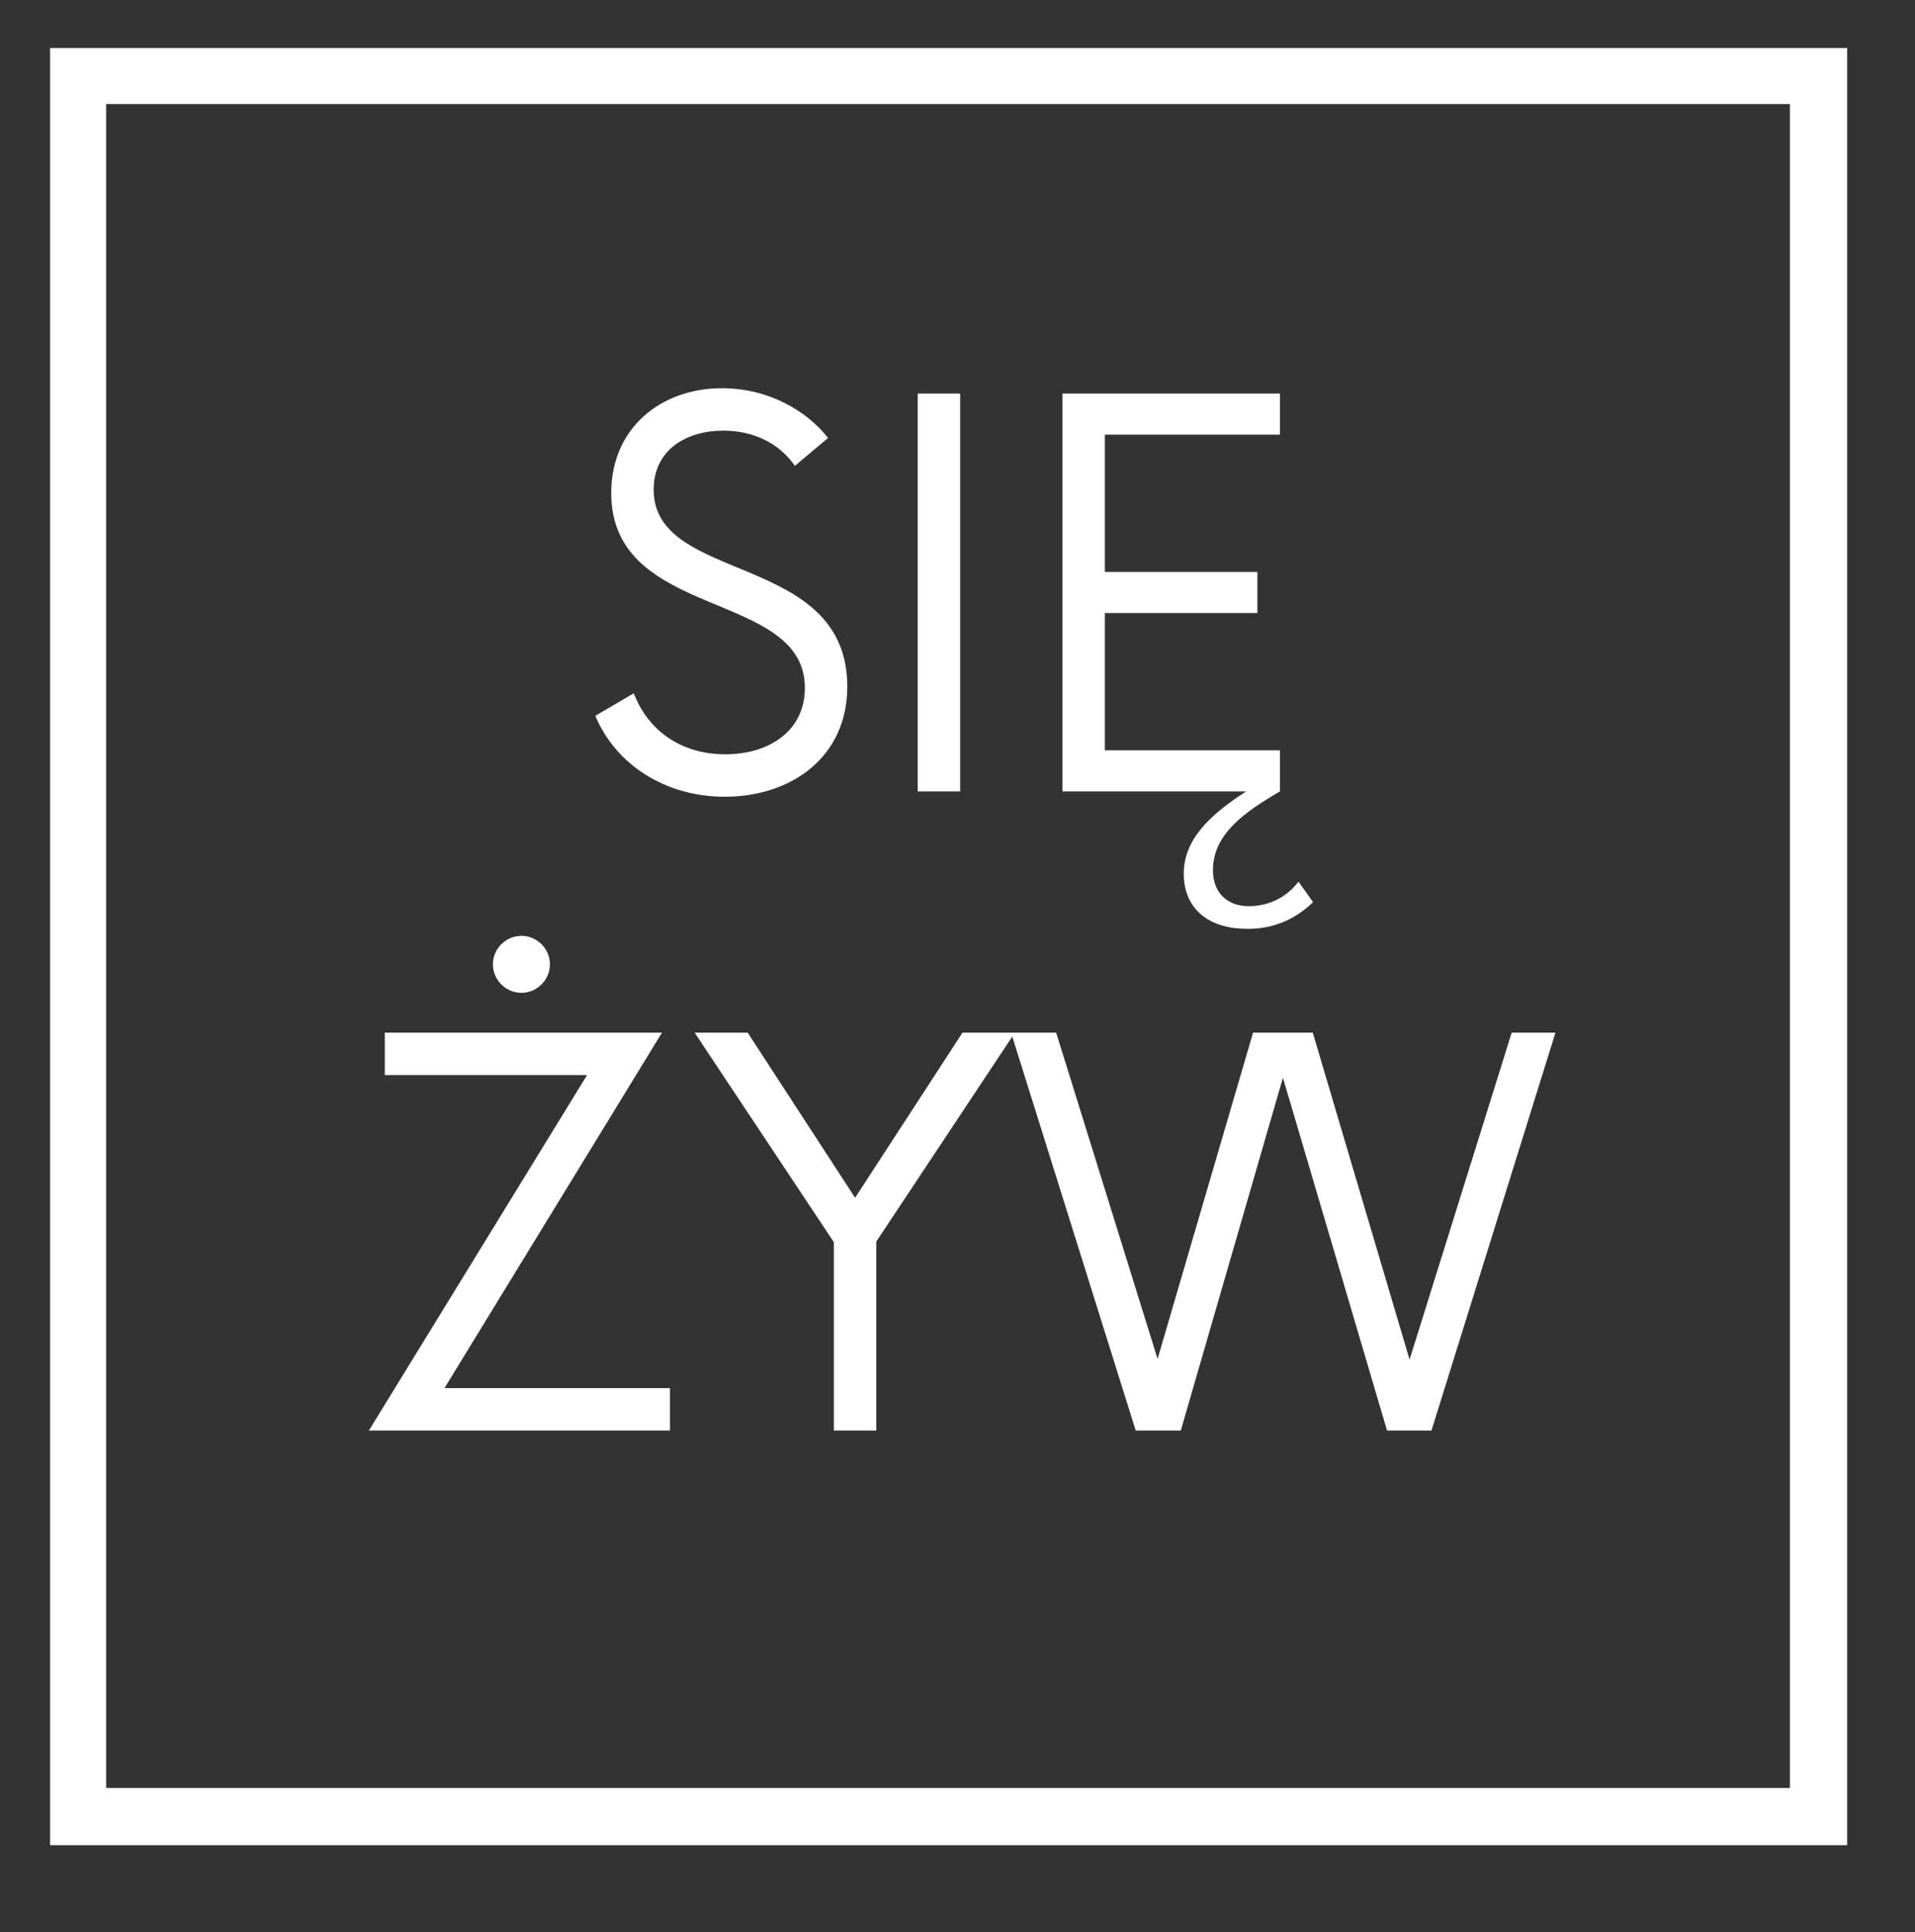
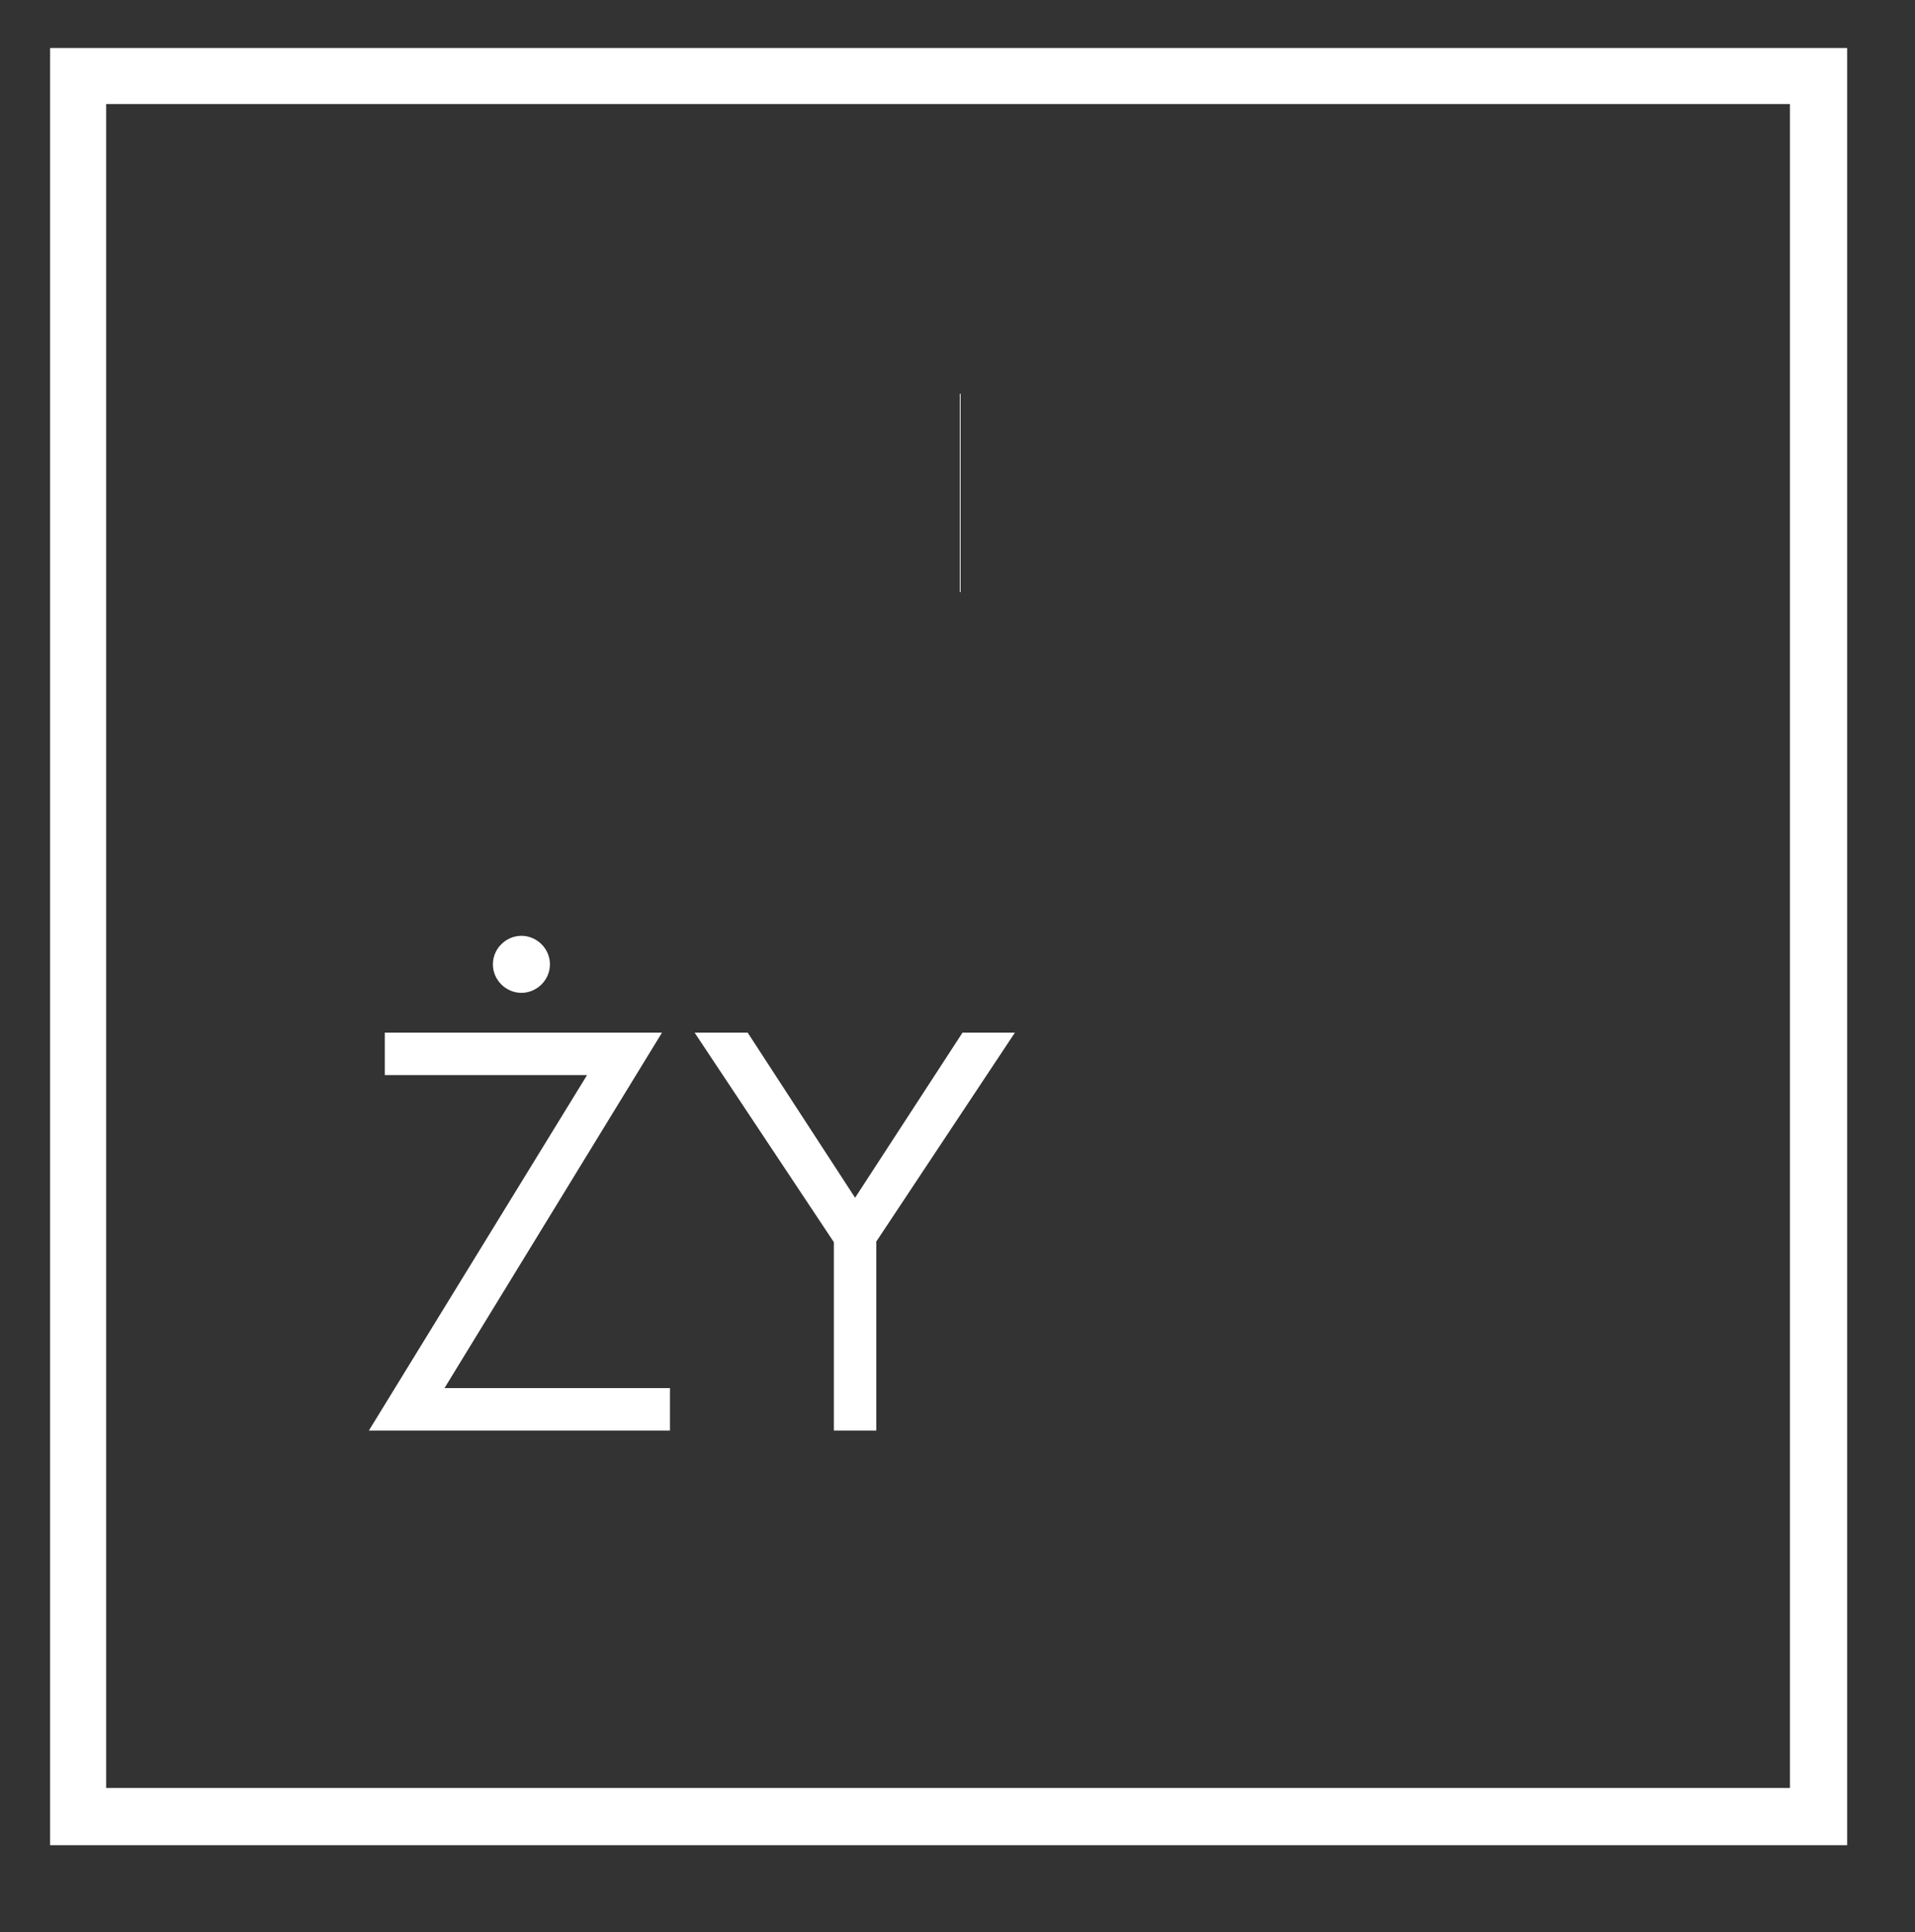
<svg xmlns="http://www.w3.org/2000/svg" xmlns:xlink="http://www.w3.org/1999/xlink" id="Warstwa_1" x="0px" y="0px" width="446.5px" height="450.5px" viewBox="0 0 446.5 450.5" xml:space="preserve">
  <rect x="0" y="0" width="446.5" height="450.5" fill="#333333" stroke="none" />
  <g>
    <defs>
      <rect id="SVGID_1_" x="11.68" y="11.188" width="419" height="419" />
    </defs>
    <clipPath id="SVGID_2_">
      <use xlink:href="#SVGID_1_" />
    </clipPath>
    <g clip-path="url(#SVGID_2_)">
      <path fill="#FFFFFF" d="M11.68,11.188v419h419v-419H11.68 M417.336,416.844H24.747V24.256h392.589V416.844" />
    </g>
  </g>
  <g>
    <g transform="translate(339.985, 378)">
      <g>
-         <path fill="#FFFFFF" d="M-171.029-192.25c15.771,0,28.599-9.427,28.599-25.661c0-31.542-45.146-23.813-45.146-45.922    c0-9.276,7.578-13.761,16.234-13.761c7.114,0,12.989,2.938,16.697,8.192l7.734-6.489c-5.104-6.495-14.072-11.599-24.739-11.599    c-14.224,0-25.823,9.276-25.823,24.427c0,29.844,45.151,22.422,45.151,45.458c0,9.896-8.198,15.464-18.558,15.464    c-10.51,0-18.088-5.724-21.333-14.224l-8.969,5.255C-196.388-199.667-184.789-192.25-171.029-192.25z" />
-       </g>
+         </g>
    </g>
  </g>
  <g>
    <g transform="translate(390.681, 378)">
      <g>
-         <path fill="#FFFFFF" d="M-176.708-193.484h9.896v-92.766h-9.896V-193.484z" />
+         <path fill="#FFFFFF" d="M-176.708-193.484h9.896v-92.766V-193.484z" />
      </g>
    </g>
  </g>
  <g>
    <g transform="translate(415.983, 378)">
      <g>
-         <path fill="#FFFFFF" d="M-113.227-172.458c-2.787,3.713-6.959,5.724-11.6,5.724c-5.411,0-8.349-3.558-8.349-8.349    c0-8.506,7.422-13.609,15.614-18.401v-9.589h-40.817v-32h35.563v-9.588h-35.563v-32.005h40.817v-9.583h-50.713v92.766h42.828    c-8.35,5.411-14.531,11.13-14.531,19.172c0,7.886,5.411,12.526,13.76,12.833c6.183,0.308,11.75-1.703,16.391-6.188    L-113.227-172.458z" />
-       </g>
+         </g>
    </g>
  </g>
  <g>
    <g transform="translate(299.461, 489.75)">
      <g>
        <path fill="#FFFFFF" d="M-177.891-258.276c3.558,0,6.651-2.942,6.651-6.65c0-3.709-3.094-6.646-6.651-6.646    s-6.646,2.938-6.646,6.646C-184.536-261.218-181.448-258.276-177.891-258.276z M-195.823-166.129l50.709-82.87h-64.625v9.896    h47.156l-50.87,82.87h70.198v-9.896H-195.823z" />
      </g>
    </g>
  </g>
  <g>
    <g transform="translate(360.594, 489.75)">
      <g>
        <path fill="#FFFFFF" d="M-123.961-249h-12.214l-25.047,38.495L-186.269-249h-12.37l32.469,48.854v43.911h9.896v-44.063    L-123.961-249z" />
      </g>
    </g>
  </g>
  <g>
    <g transform="translate(416.74, 489.75)">
      <g>
-         <path fill="#FFFFFF" d="M-64.271-249l-23.813,76.224L-110.657-249h-13.917l-22.266,76.067L-170.49-249h-10.516l29.067,92.766    h10.511l23.813-82.255l24.275,82.255h10.359L-54.068-249H-64.271z" />
-       </g>
+         </g>
    </g>
  </g>
</svg>